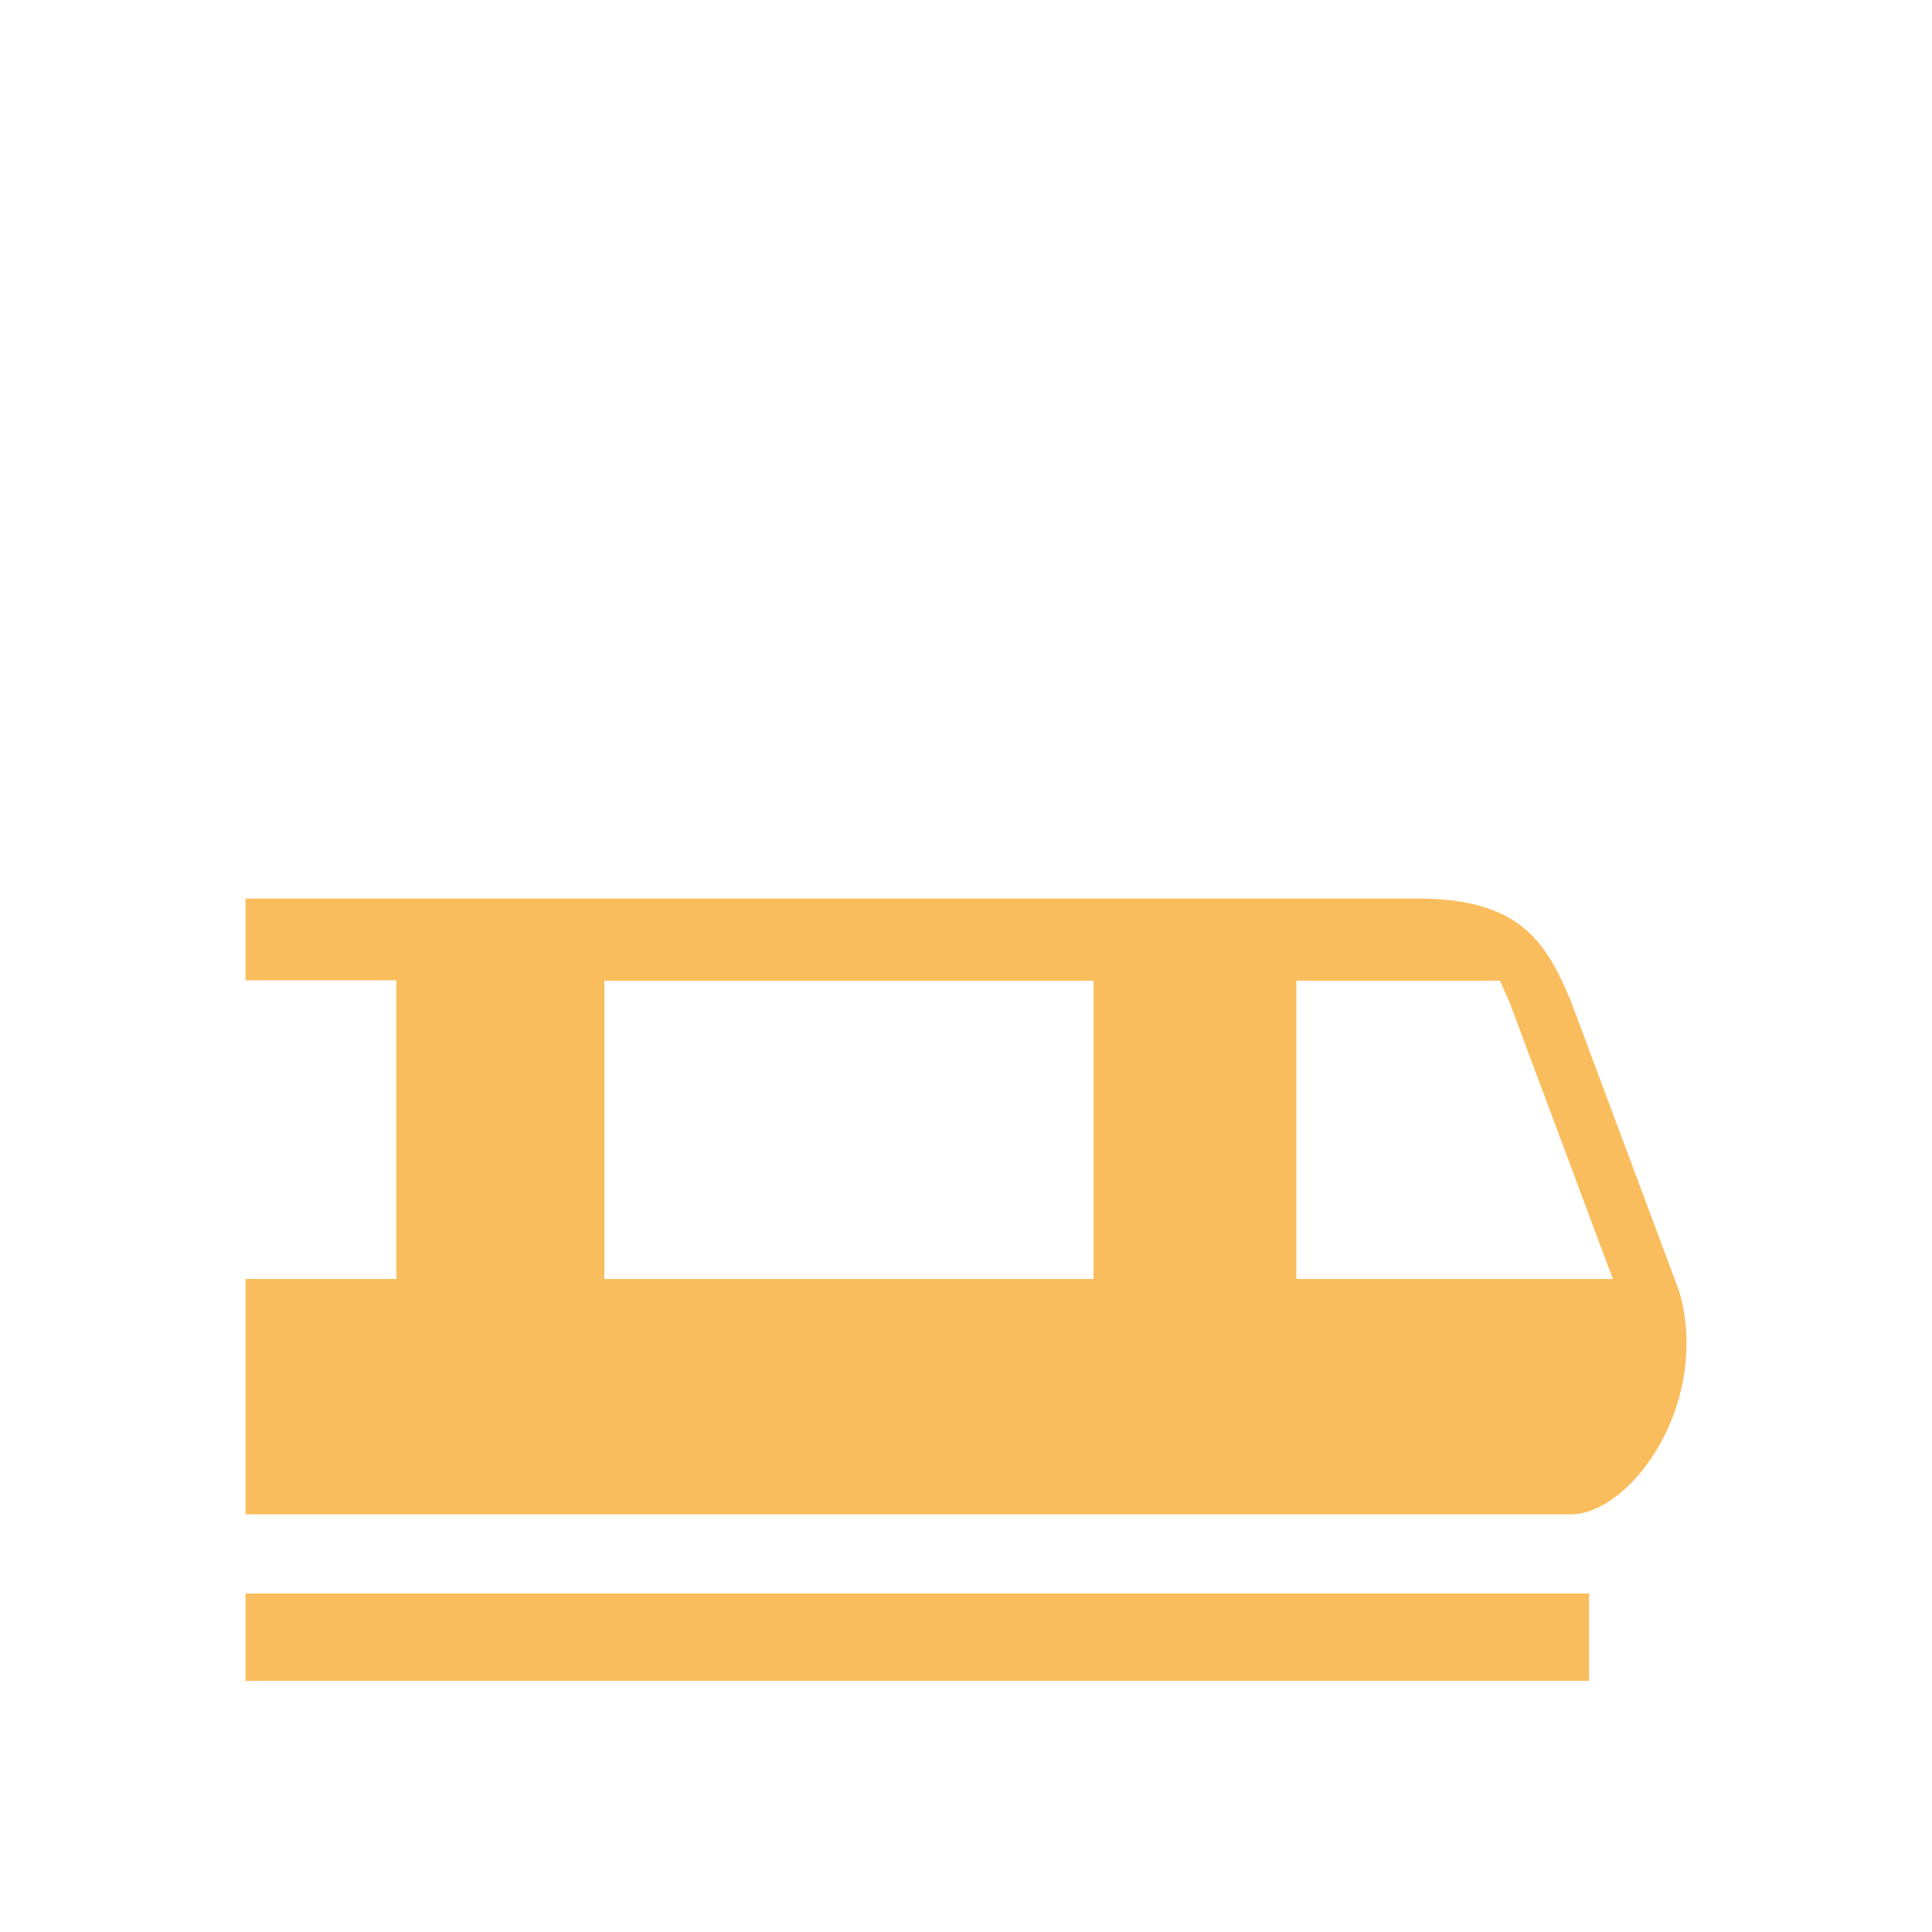
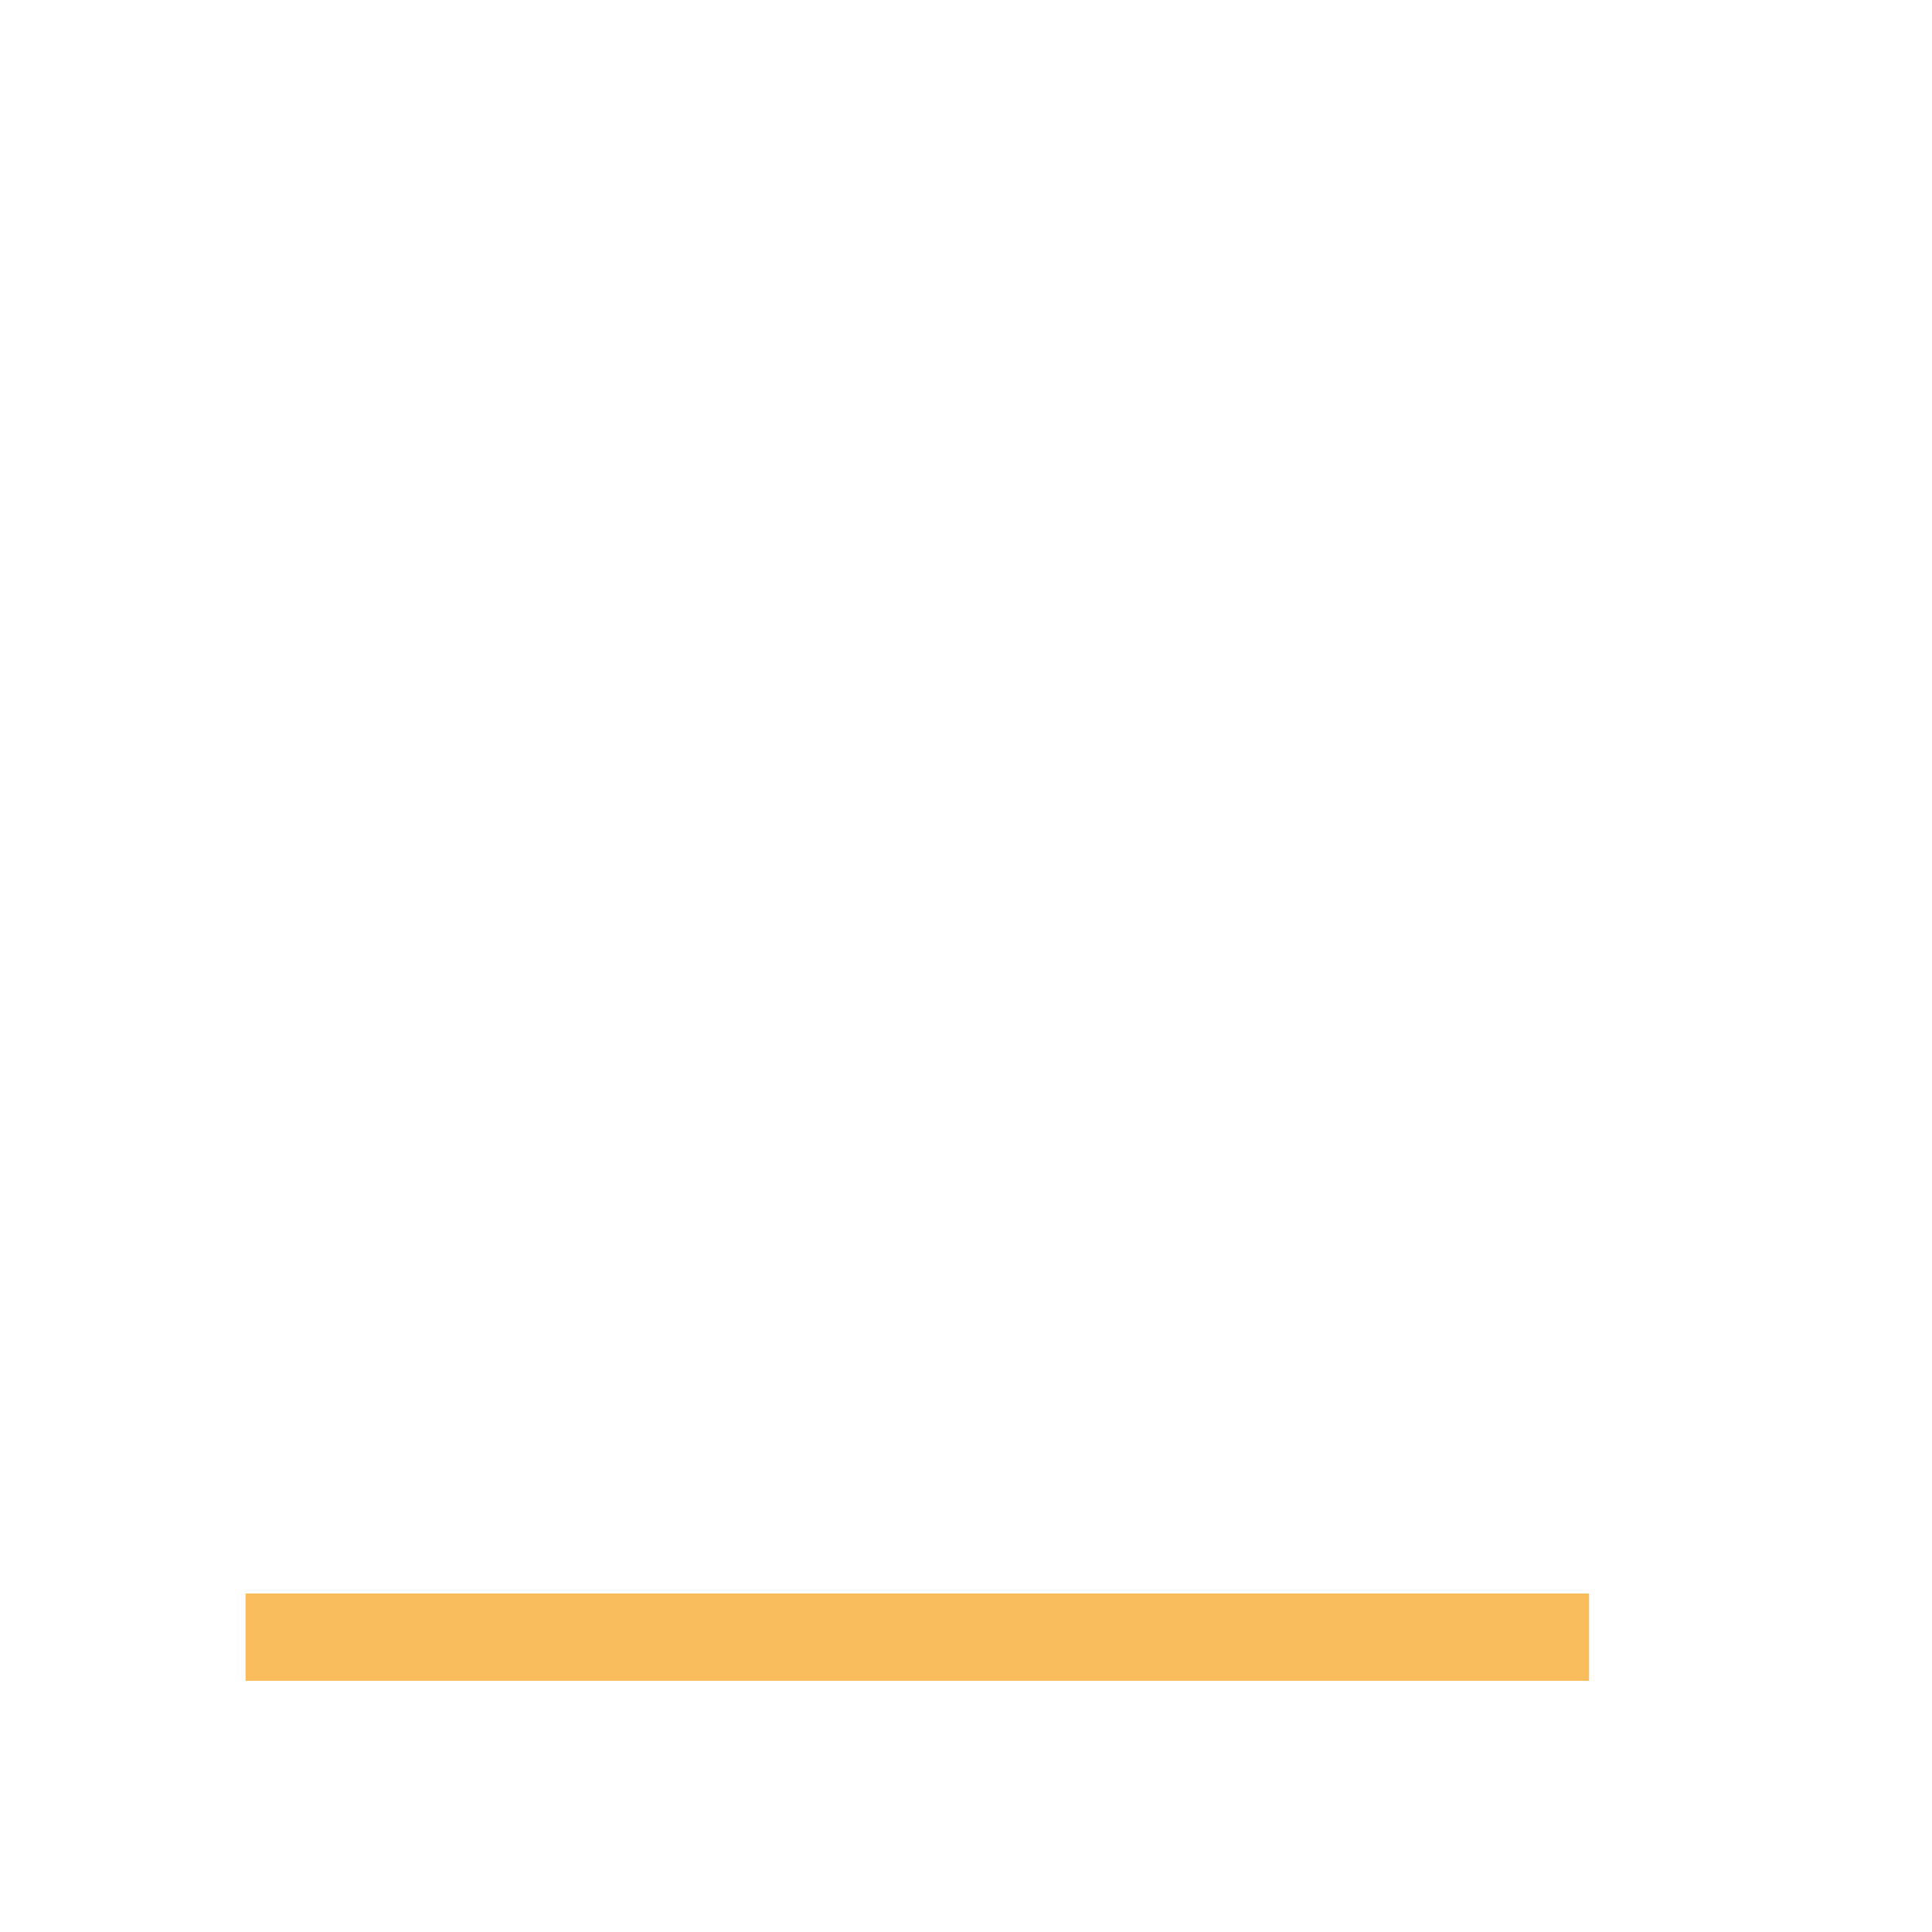
<svg xmlns="http://www.w3.org/2000/svg" id="Layer_1" data-name="Layer 1" viewBox="0 0 100 100">
  <defs>
    <style>.cls-1{fill:#fabd5d;}</style>
  </defs>
  <title>distance-icon</title>
  <rect class="cls-1" x="12.71" y="82.48" width="69.54" height="4.52" />
-   <path class="cls-1" d="M31.28,50.76H56.6V66.2H31.28Zm35.82,0H77.63c.17.36.33.73.5,1.11L83.48,66.2H67.1ZM12.71,66.2V78.38h68.6c2.43,0,5.56-3.56,5.94-7.93a9.71,9.71,0,0,0-.33-3.6l-5.6-15c-.16-.38-.32-.75-.49-1.11-1.15-2.41-2.72-4.23-7.41-4.23H12.71v4.23h7.8V66.2Z" />
</svg>